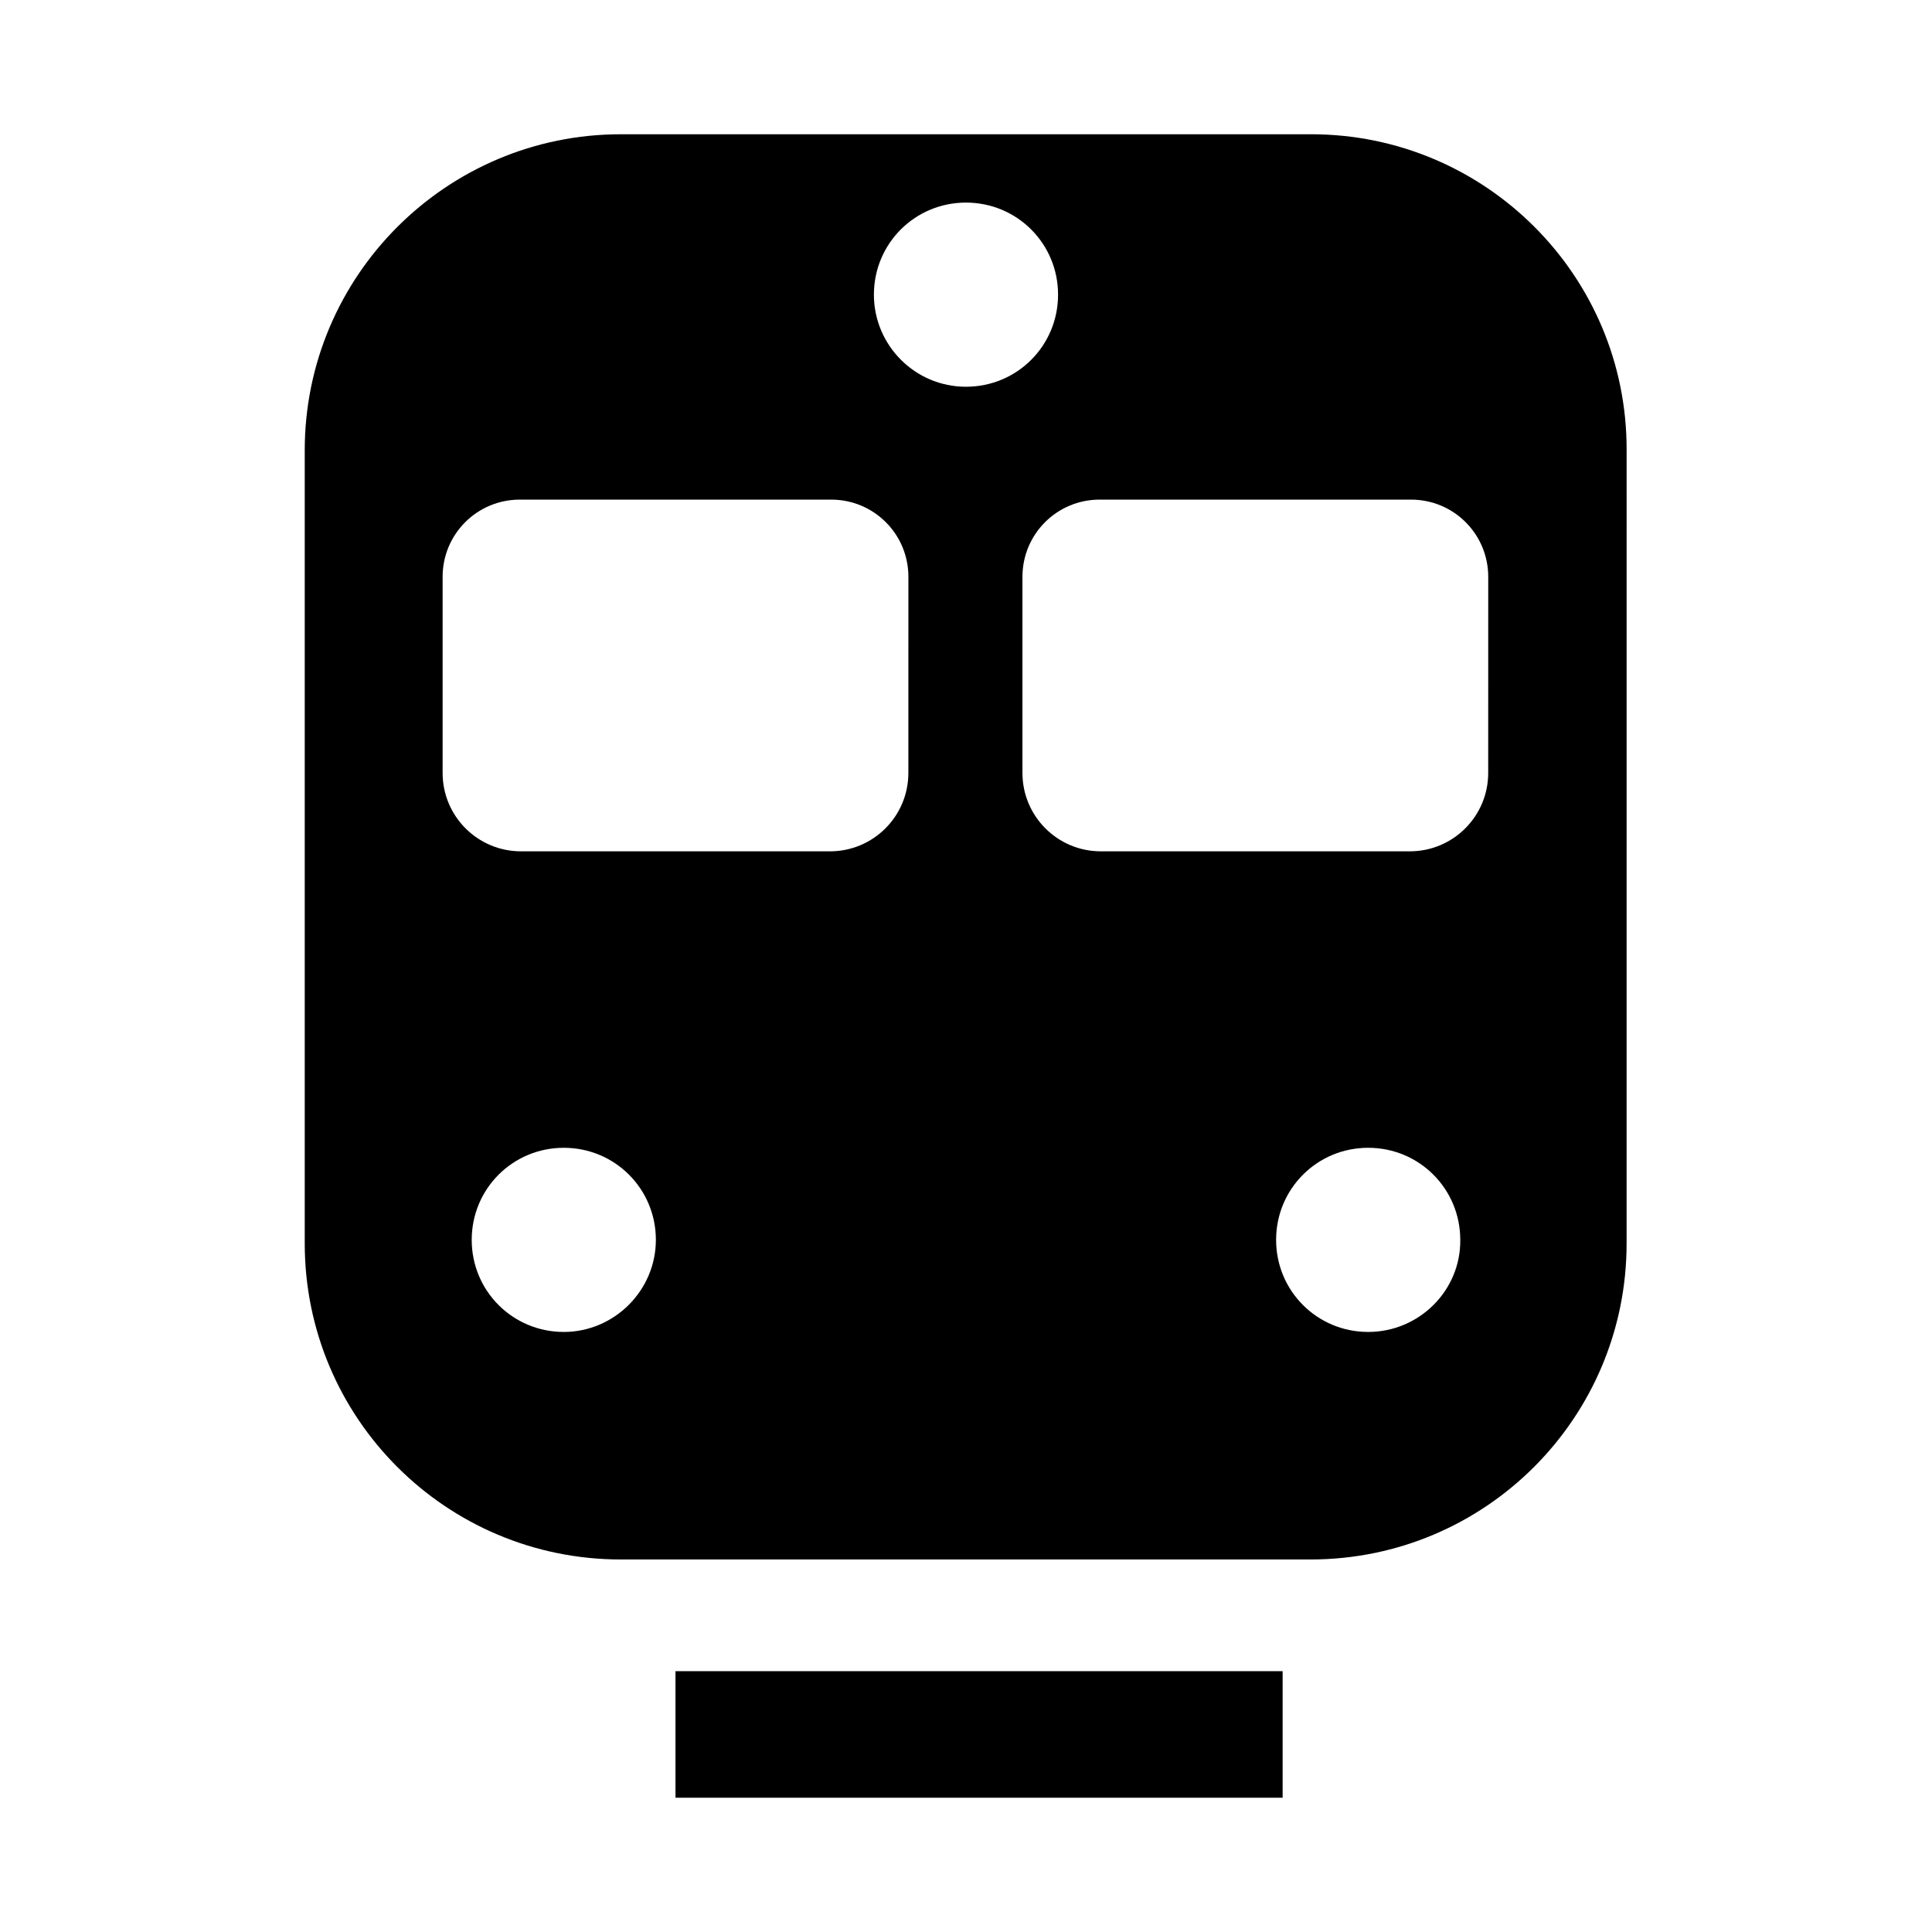
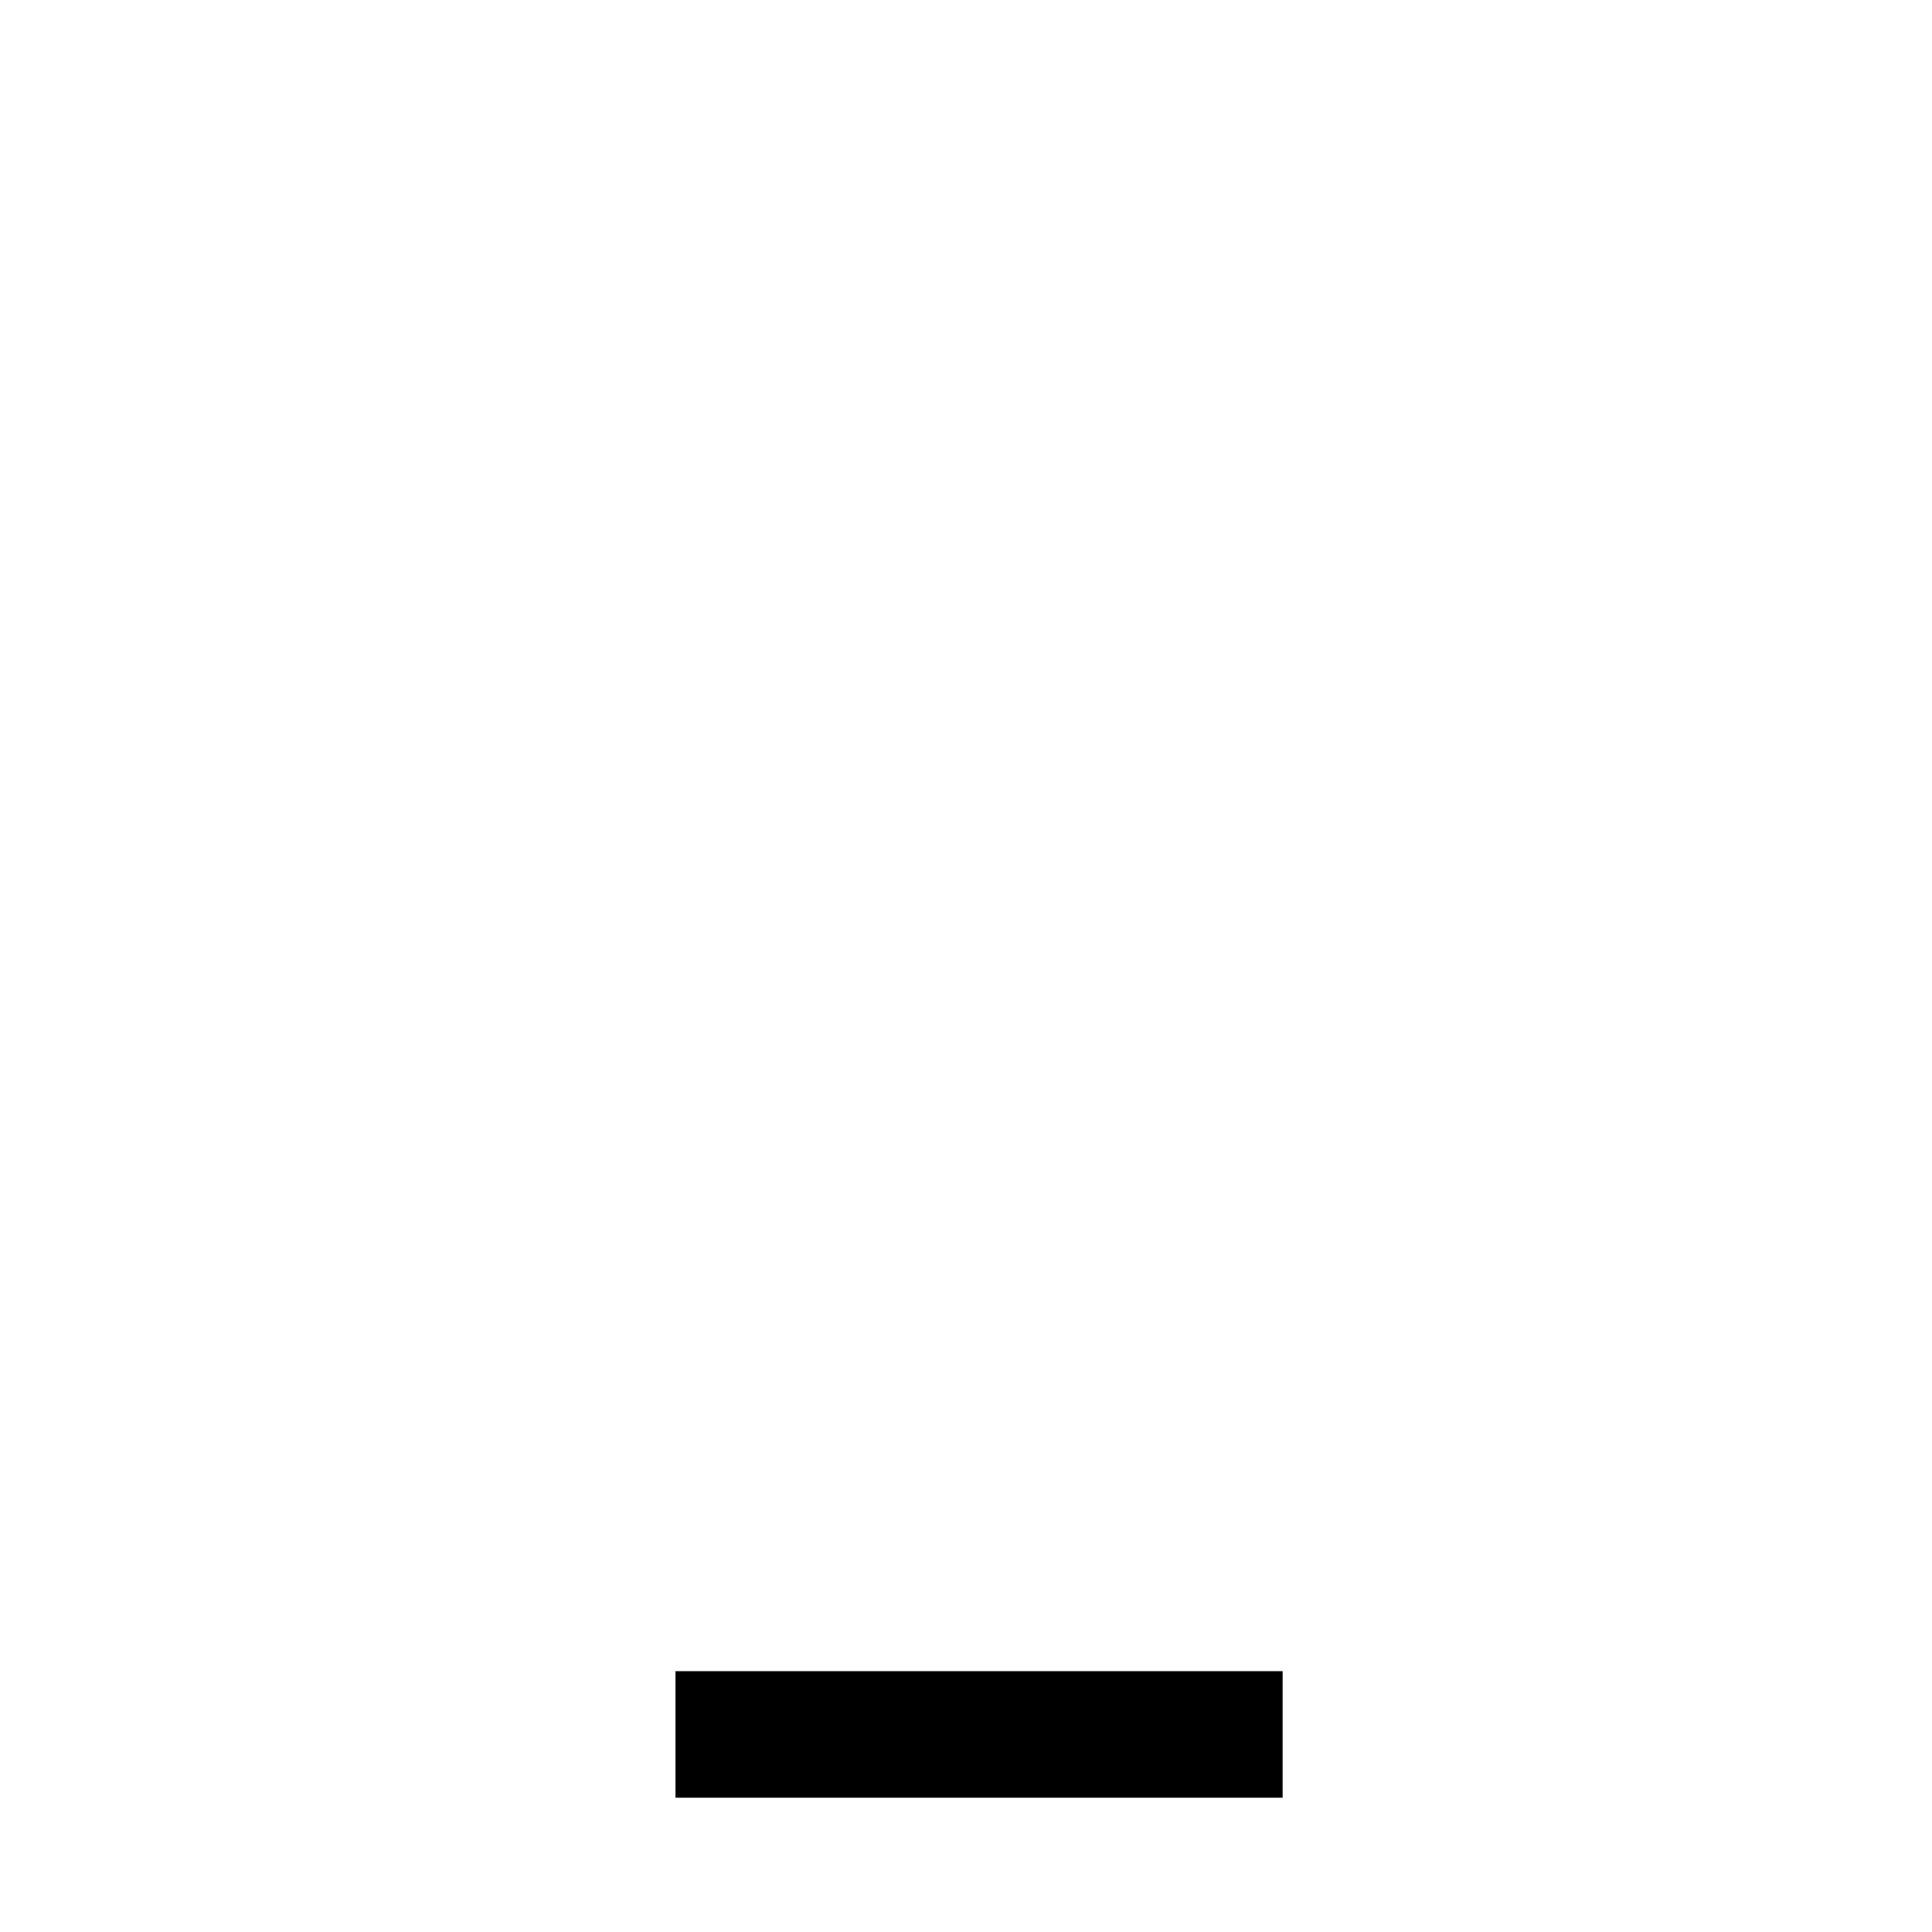
<svg xmlns="http://www.w3.org/2000/svg" fill="#000000" width="800px" height="800px" version="1.1" viewBox="144 144 512 512">
  <g>
-     <path d="m491.47 179.58h-182.95c-46.133 0-83.762 37.469-83.762 83.758v210.18c0 46.289 37.473 83.758 83.758 83.758h182.79c46.289 0 83.758-37.473 83.758-83.758l0.004-210.18c0.156-46.289-37.473-83.758-83.602-83.758zm-198.06 317.4c-13.539 0-24.402-10.863-24.402-24.402s10.863-24.402 24.402-24.402c13.539 0 24.402 10.863 24.402 24.402 0.004 13.383-11.02 24.402-24.402 24.402zm91.316-148.15c0 11.492-9.289 20.781-20.781 20.781h-81.867c-11.492 0-20.781-9.289-20.781-20.781v-51.957c0-11.336 9.133-20.469 20.469-20.469h82.5c11.336 0 20.469 9.133 20.469 20.469zm-9.133-126.74c0-13.539 10.863-24.402 24.402-24.402 13.539 0 24.402 10.863 24.402 24.402 0 13.539-10.863 24.402-24.402 24.402-13.539 0-24.402-11.02-24.402-24.402zm130.99 274.89c-13.539 0-24.402-10.863-24.402-24.402s10.863-24.402 24.402-24.402c13.539 0 24.402 10.863 24.402 24.402 0.156 13.383-10.863 24.402-24.402 24.402zm31.805-148.15c0 11.492-9.289 20.781-20.781 20.781h-81.867c-11.492 0-20.781-9.289-20.781-20.781v-51.957c0-11.336 9.133-20.469 20.469-20.469h82.5c11.336 0 20.469 9.133 20.469 20.469z" />
    <path d="m323.01 586.88h160.9v33.535h-160.9z" />
  </g>
</svg>